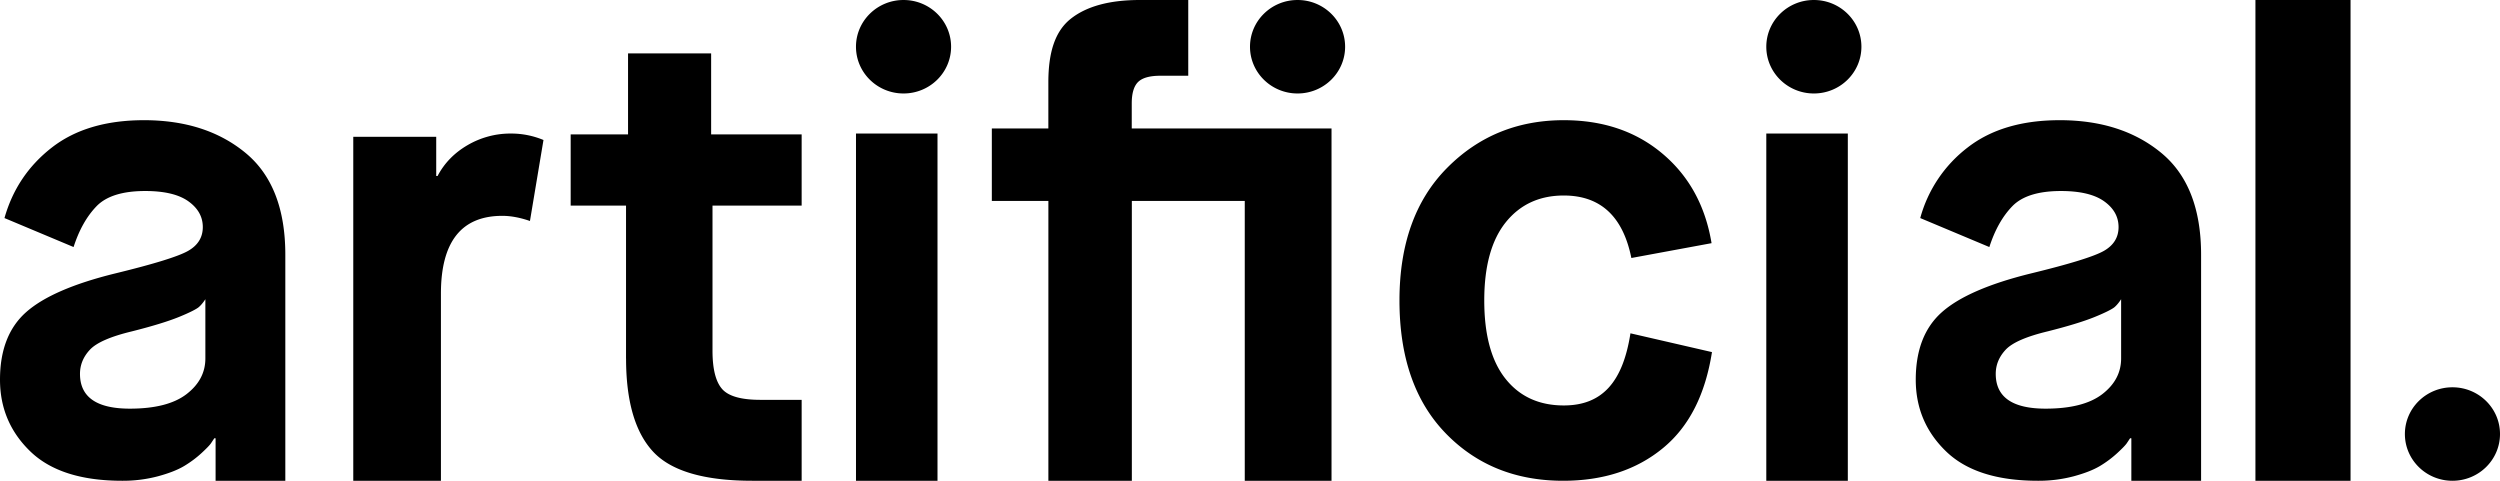
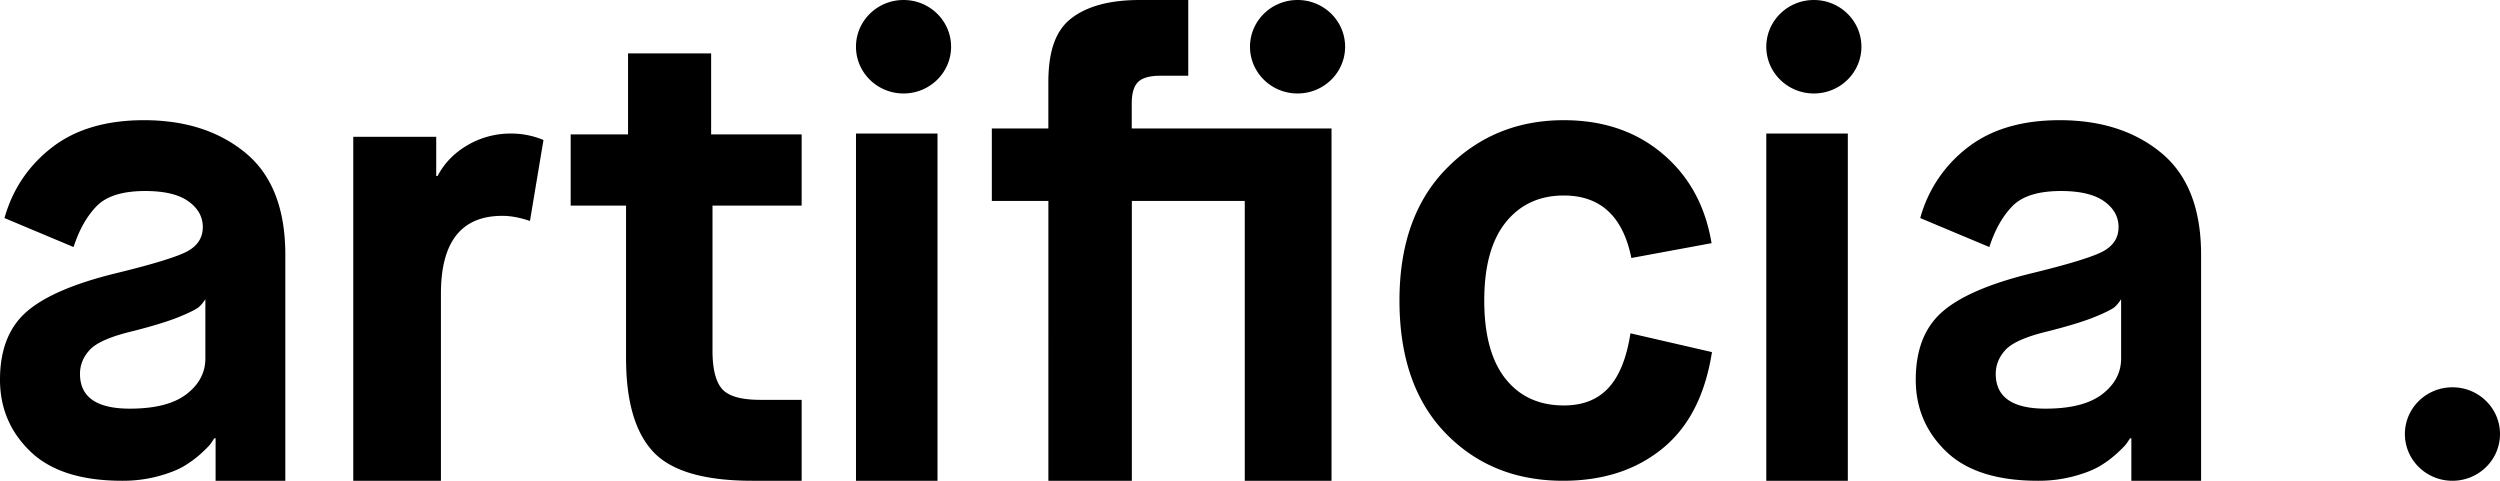
<svg xmlns="http://www.w3.org/2000/svg" width="156" height="30" fill="none" viewBox="0 0 156 30">
-   <path fill="#000" fill-rule="evenodd" d="M22.044 30V8.538h5.176v2.444h.085c.42-.802 1.045-1.444 1.873-1.926a5.299 5.299 0 0 1 2.713-.723 5.23 5.23 0 0 1 2.022.403l-.844 5.054c-.616-.213-1.191-.321-1.725-.321-2.552 0-3.83 1.619-3.83 4.856V30h-5.47Zm17.02-7.636V12.83H35.61V8.387h3.58V3.333h5.185v5.054h5.648v4.443H44.46v9.05c0 1.131.197 1.925.59 2.382.393.46 1.194.688 2.403.688h2.57V30h-3.076c-3.008 0-5.072-.607-6.195-1.818-1.125-1.213-1.686-3.151-1.686-5.817ZM53.414 30V8.333H58.5V30h-5.087Zm12.005 0V12.537H61.89v-4.52h3.527v-2.88c0-1.863.413-3.184 1.399-3.966C67.802.391 69.237 0 71.126 0h3.021v4.726h-1.735c-.667 0-1.131.13-1.395.39-.264.261-.396.707-.396 1.337v1.564h12.466V30h-5.414V12.537h-7.046V30h-5.21Zm36.322-9.201 5.086 1.172c-.407 2.59-1.389 4.614-3.045 5.98-1.653 1.367-3.734 2.049-6.243 2.049-2.977 0-5.423-.991-7.339-2.973-1.915-1.982-2.873-4.74-2.873-8.278 0-3.508.985-6.26 2.957-8.256C92.253 8.498 94.686 7.5 97.58 7.5c2.454 0 4.507.697 6.16 2.09 1.654 1.392 2.675 3.253 3.061 5.584l-5.004.925c-.524-2.599-1.929-3.899-4.217-3.899-1.516 0-2.722.557-3.618 1.668-.895 1.112-1.344 2.74-1.344 4.881 0 2.143.44 3.771 1.323 4.883.882 1.111 2.096 1.668 3.64 1.668 2.425 0 3.691-1.5 4.159-4.501ZM110.217 30V8.333h5.087V30h-5.087Zm30.522 0V0h5.935v30h-5.935ZM116.152 2.917c0 1.61-1.328 2.916-2.967 2.916s-2.968-1.306-2.968-2.916c0-1.61 1.329-2.917 2.968-2.917s2.967 1.306 2.967 2.917ZM156 27.083c0 1.61-1.328 2.917-2.968 2.917-1.639 0-2.967-1.306-2.967-2.917 0-1.61 1.328-2.916 2.967-2.916 1.64 0 2.968 1.306 2.968 2.916ZM83.935 2.917c0 1.61-1.329 2.916-2.968 2.916C79.33 5.833 78 4.527 78 2.917 78 1.307 79.329 0 80.967 0c1.64 0 2.968 1.306 2.968 2.917Zm-24.587 0c0 1.61-1.329 2.916-2.968 2.916-1.638 0-2.967-1.306-2.967-2.916C53.413 1.307 54.742 0 56.38 0c1.64 0 2.968 1.306 2.968 2.917ZM132.996 30v-2.652h-.079l-.2.301c-.08.121-.28.329-.599.623a6.627 6.627 0 0 1-1.077.804c-.4.24-.946.455-1.637.643a8.535 8.535 0 0 1-2.236.281c-2.554 0-4.464-.609-5.728-1.828-1.265-1.219-1.897-2.712-1.897-4.48 0-1.848.546-3.255 1.638-4.219 1.09-.964 2.94-1.768 5.548-2.41 2.422-.59 3.938-1.058 4.551-1.407.612-.348.918-.844.918-1.486 0-.643-.299-1.179-.898-1.608-.599-.428-1.497-.643-2.695-.643-1.41 0-2.422.316-3.033.945-.613.63-1.092 1.48-1.437 2.551l-4.312-1.808a8.283 8.283 0 0 1 2.954-4.4c1.464-1.138 3.38-1.707 5.748-1.707 2.582 0 4.697.683 6.348 2.049 1.649 1.366 2.475 3.482 2.475 6.348V30h-4.352Zm-5.229-9.321c-1.331.321-2.202.703-2.615 1.145-.412.441-.618.944-.618 1.506 0 1.447 1.038 2.17 3.113 2.17 1.57 0 2.748-.302 3.534-.904.784-.603 1.177-1.346 1.177-2.23V18.67s-.193.314-.419.502c-.131.108-.526.321-1.218.602-.692.282-1.676.583-2.954.905ZM13.453 30v-2.652h-.08l-.2.301c-.079.121-.279.329-.598.623-.32.296-.679.563-1.078.804-.399.24-.945.455-1.637.643A8.533 8.533 0 0 1 7.625 30c-2.555 0-4.465-.609-5.729-1.828C.632 26.953 0 25.46 0 23.692c0-1.848.545-3.255 1.637-4.219 1.091-.964 2.94-1.768 5.549-2.41 2.421-.59 3.938-1.058 4.55-1.407.613-.348.919-.844.919-1.486 0-.643-.3-1.179-.899-1.608-.598-.428-1.496-.643-2.694-.643-1.41 0-2.422.316-3.034.945-.612.63-1.092 1.48-1.437 2.551L.279 13.607c.506-1.794 1.49-3.26 2.955-4.4C4.697 8.07 6.613 7.5 8.982 7.5c2.582 0 4.697.683 6.348 2.049 1.65 1.366 2.474 3.482 2.474 6.348V30h-4.35Zm-5.23-9.321c-1.33.321-2.202.703-2.614 1.145-.413.441-.618.944-.618 1.506 0 1.447 1.037 2.17 3.113 2.17 1.57 0 2.748-.302 3.533-.904.785-.603 1.178-1.346 1.178-2.23V18.67s-.194.314-.42.502c-.13.108-.526.321-1.217.602-.693.282-1.677.583-2.954.905Z" clip-rule="evenodd" />
+   <path fill="#000" fill-rule="evenodd" d="M22.044 30V8.538h5.176v2.444h.085c.42-.802 1.045-1.444 1.873-1.926a5.299 5.299 0 0 1 2.713-.723 5.23 5.23 0 0 1 2.022.403l-.844 5.054c-.616-.213-1.191-.321-1.725-.321-2.552 0-3.83 1.619-3.83 4.856V30h-5.47Zm17.02-7.636V12.83H35.61V8.387h3.58V3.333h5.185v5.054h5.648v4.443H44.46v9.05c0 1.131.197 1.925.59 2.382.393.46 1.194.688 2.403.688h2.57V30h-3.076c-3.008 0-5.072-.607-6.195-1.818-1.125-1.213-1.686-3.151-1.686-5.817ZM53.414 30V8.333H58.5V30h-5.087Zm12.005 0V12.537H61.89v-4.52h3.527v-2.88c0-1.863.413-3.184 1.399-3.966C67.802.391 69.237 0 71.126 0h3.021v4.726h-1.735c-.667 0-1.131.13-1.395.39-.264.261-.396.707-.396 1.337v1.564h12.466V30h-5.414V12.537h-7.046V30h-5.21Zm36.322-9.201 5.086 1.172c-.407 2.59-1.389 4.614-3.045 5.98-1.653 1.367-3.734 2.049-6.243 2.049-2.977 0-5.423-.991-7.339-2.973-1.915-1.982-2.873-4.74-2.873-8.278 0-3.508.985-6.26 2.957-8.256C92.253 8.498 94.686 7.5 97.58 7.5c2.454 0 4.507.697 6.16 2.09 1.654 1.392 2.675 3.253 3.061 5.584l-5.004.925c-.524-2.599-1.929-3.899-4.217-3.899-1.516 0-2.722.557-3.618 1.668-.895 1.112-1.344 2.74-1.344 4.881 0 2.143.44 3.771 1.323 4.883.882 1.111 2.096 1.668 3.64 1.668 2.425 0 3.691-1.5 4.159-4.501ZM110.217 30V8.333h5.087V30h-5.087Zm30.522 0V0h5.935h-5.935ZM116.152 2.917c0 1.61-1.328 2.916-2.967 2.916s-2.968-1.306-2.968-2.916c0-1.61 1.329-2.917 2.968-2.917s2.967 1.306 2.967 2.917ZM156 27.083c0 1.61-1.328 2.917-2.968 2.917-1.639 0-2.967-1.306-2.967-2.917 0-1.61 1.328-2.916 2.967-2.916 1.64 0 2.968 1.306 2.968 2.916ZM83.935 2.917c0 1.61-1.329 2.916-2.968 2.916C79.33 5.833 78 4.527 78 2.917 78 1.307 79.329 0 80.967 0c1.64 0 2.968 1.306 2.968 2.917Zm-24.587 0c0 1.61-1.329 2.916-2.968 2.916-1.638 0-2.967-1.306-2.967-2.916C53.413 1.307 54.742 0 56.38 0c1.64 0 2.968 1.306 2.968 2.917ZM132.996 30v-2.652h-.079l-.2.301c-.08.121-.28.329-.599.623a6.627 6.627 0 0 1-1.077.804c-.4.24-.946.455-1.637.643a8.535 8.535 0 0 1-2.236.281c-2.554 0-4.464-.609-5.728-1.828-1.265-1.219-1.897-2.712-1.897-4.48 0-1.848.546-3.255 1.638-4.219 1.09-.964 2.94-1.768 5.548-2.41 2.422-.59 3.938-1.058 4.551-1.407.612-.348.918-.844.918-1.486 0-.643-.299-1.179-.898-1.608-.599-.428-1.497-.643-2.695-.643-1.41 0-2.422.316-3.033.945-.613.63-1.092 1.48-1.437 2.551l-4.312-1.808a8.283 8.283 0 0 1 2.954-4.4c1.464-1.138 3.38-1.707 5.748-1.707 2.582 0 4.697.683 6.348 2.049 1.649 1.366 2.475 3.482 2.475 6.348V30h-4.352Zm-5.229-9.321c-1.331.321-2.202.703-2.615 1.145-.412.441-.618.944-.618 1.506 0 1.447 1.038 2.17 3.113 2.17 1.57 0 2.748-.302 3.534-.904.784-.603 1.177-1.346 1.177-2.23V18.67s-.193.314-.419.502c-.131.108-.526.321-1.218.602-.692.282-1.676.583-2.954.905ZM13.453 30v-2.652h-.08l-.2.301c-.079.121-.279.329-.598.623-.32.296-.679.563-1.078.804-.399.24-.945.455-1.637.643A8.533 8.533 0 0 1 7.625 30c-2.555 0-4.465-.609-5.729-1.828C.632 26.953 0 25.46 0 23.692c0-1.848.545-3.255 1.637-4.219 1.091-.964 2.94-1.768 5.549-2.41 2.421-.59 3.938-1.058 4.55-1.407.613-.348.919-.844.919-1.486 0-.643-.3-1.179-.899-1.608-.598-.428-1.496-.643-2.694-.643-1.41 0-2.422.316-3.034.945-.612.63-1.092 1.48-1.437 2.551L.279 13.607c.506-1.794 1.49-3.26 2.955-4.4C4.697 8.07 6.613 7.5 8.982 7.5c2.582 0 4.697.683 6.348 2.049 1.65 1.366 2.474 3.482 2.474 6.348V30h-4.35Zm-5.23-9.321c-1.33.321-2.202.703-2.614 1.145-.413.441-.618.944-.618 1.506 0 1.447 1.037 2.17 3.113 2.17 1.57 0 2.748-.302 3.533-.904.785-.603 1.178-1.346 1.178-2.23V18.67s-.194.314-.42.502c-.13.108-.526.321-1.217.602-.693.282-1.677.583-2.954.905Z" clip-rule="evenodd" />
</svg>